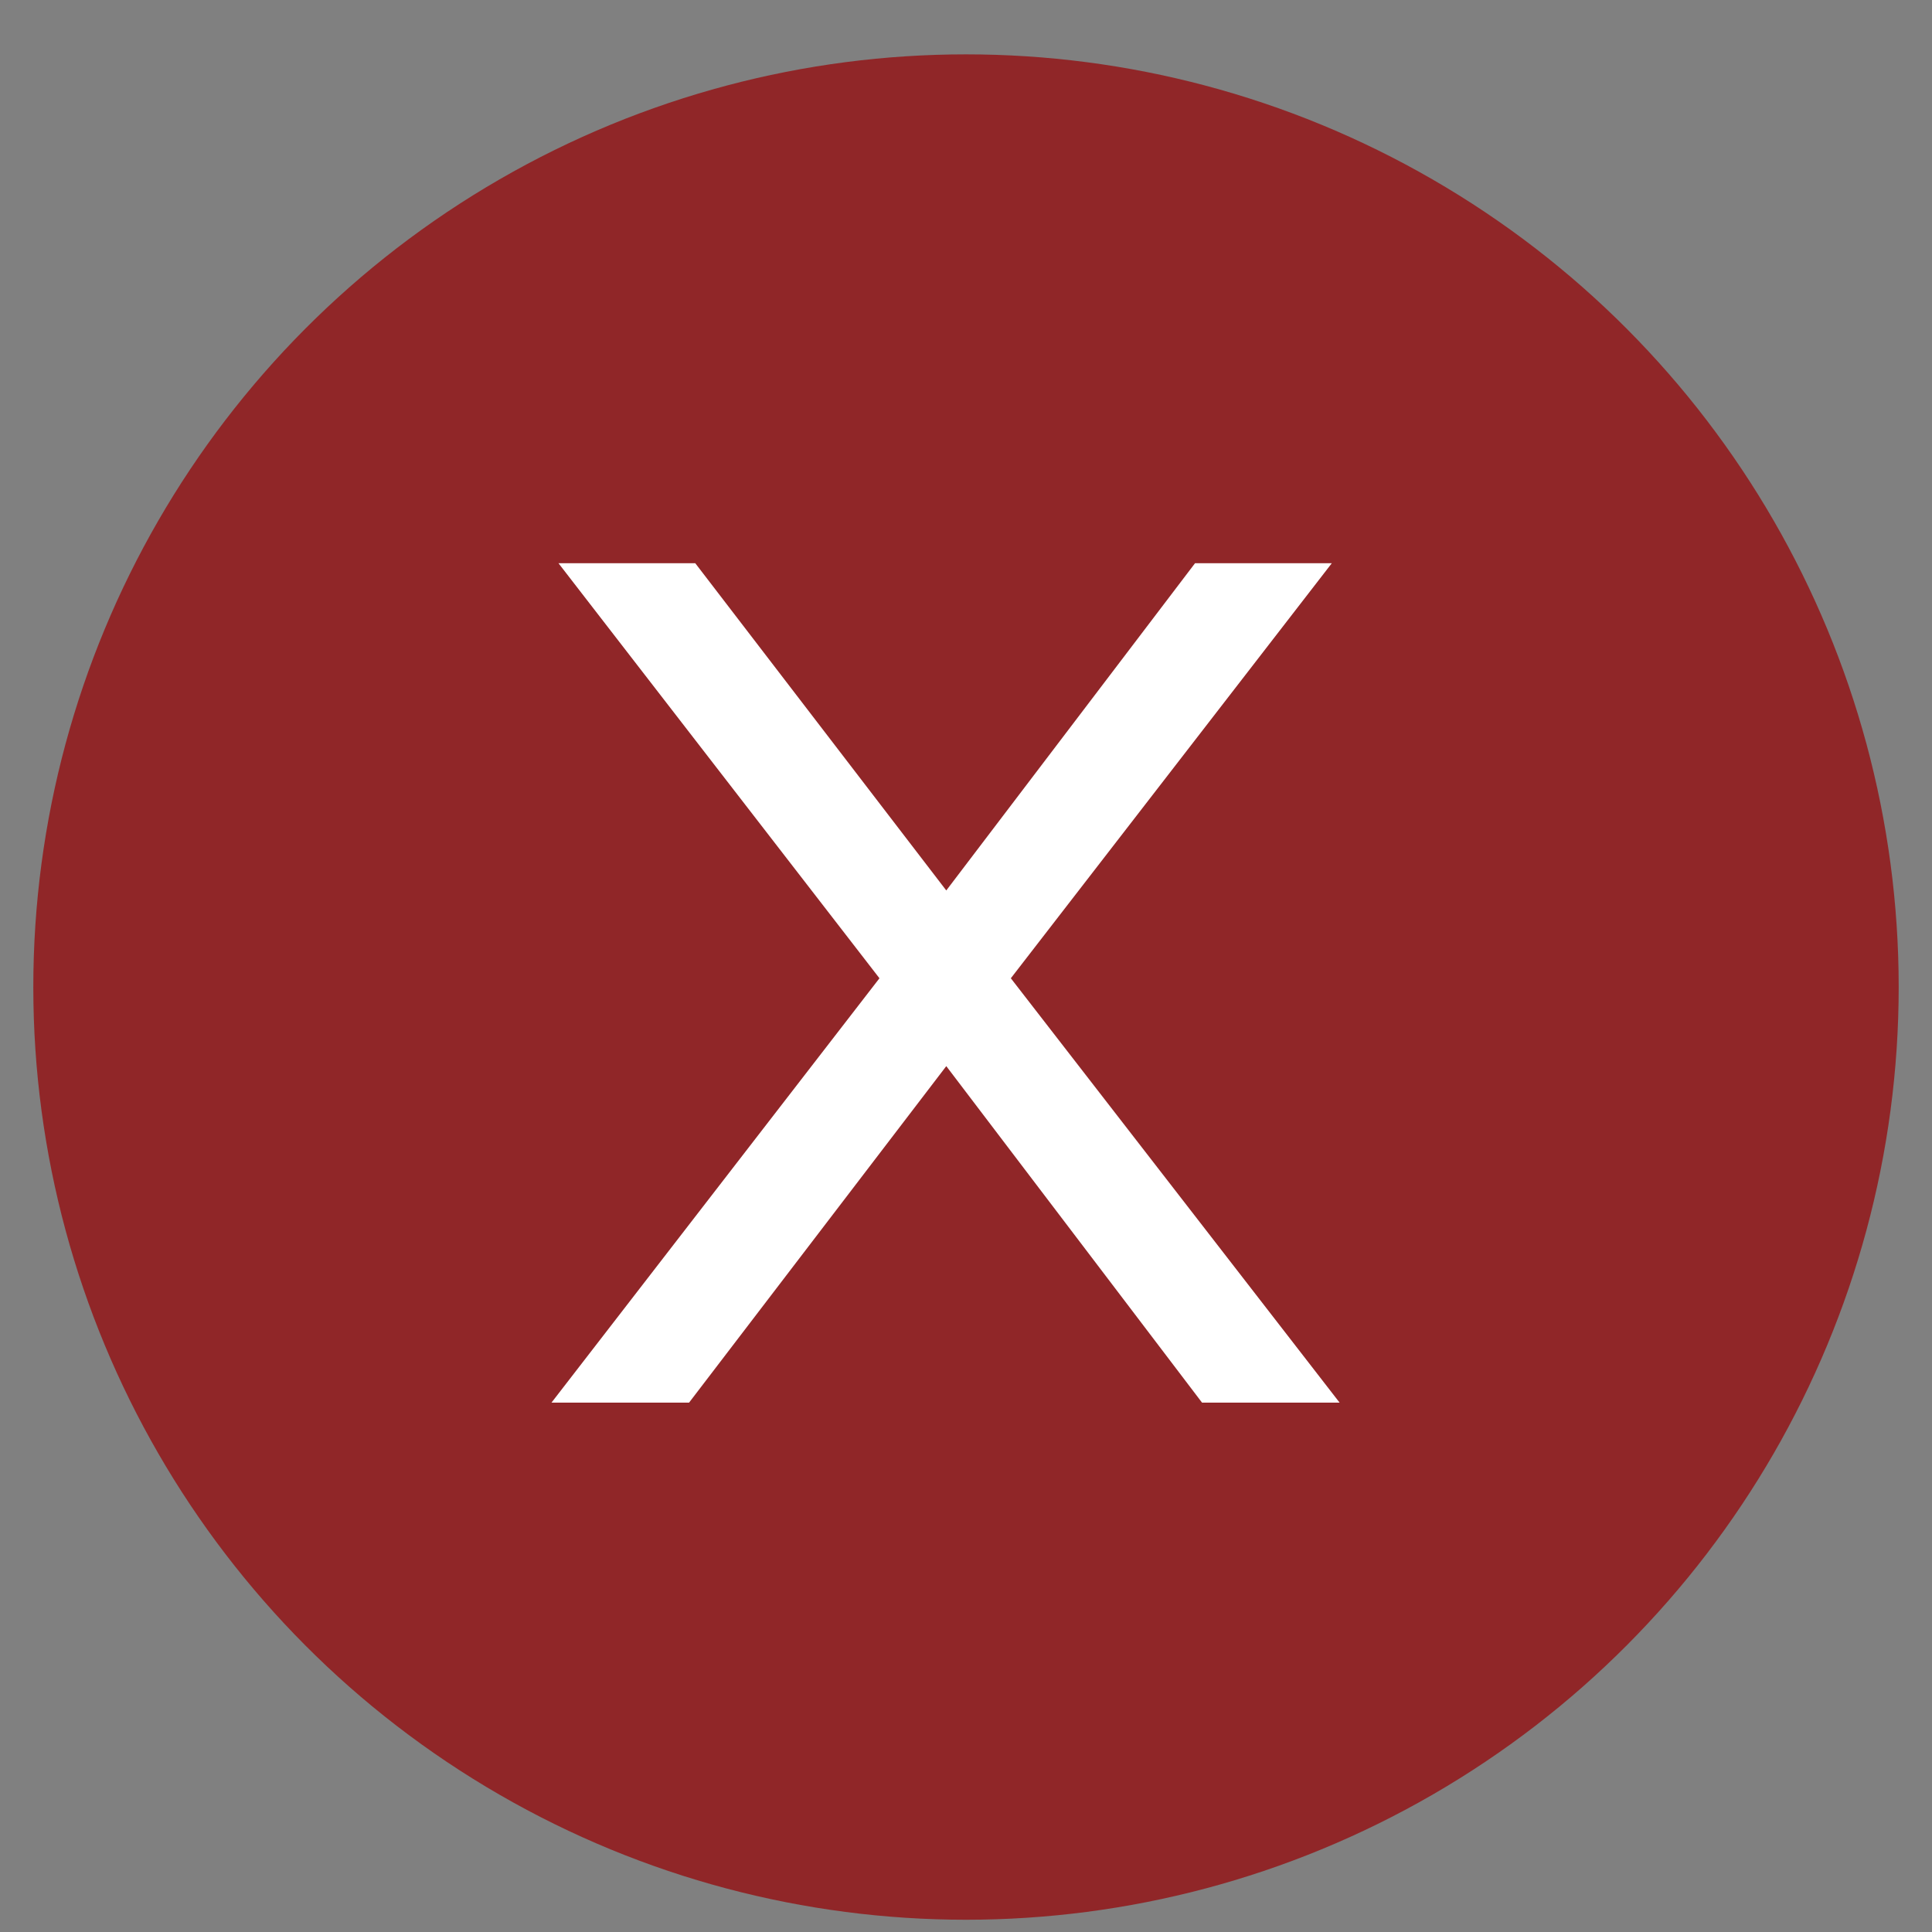
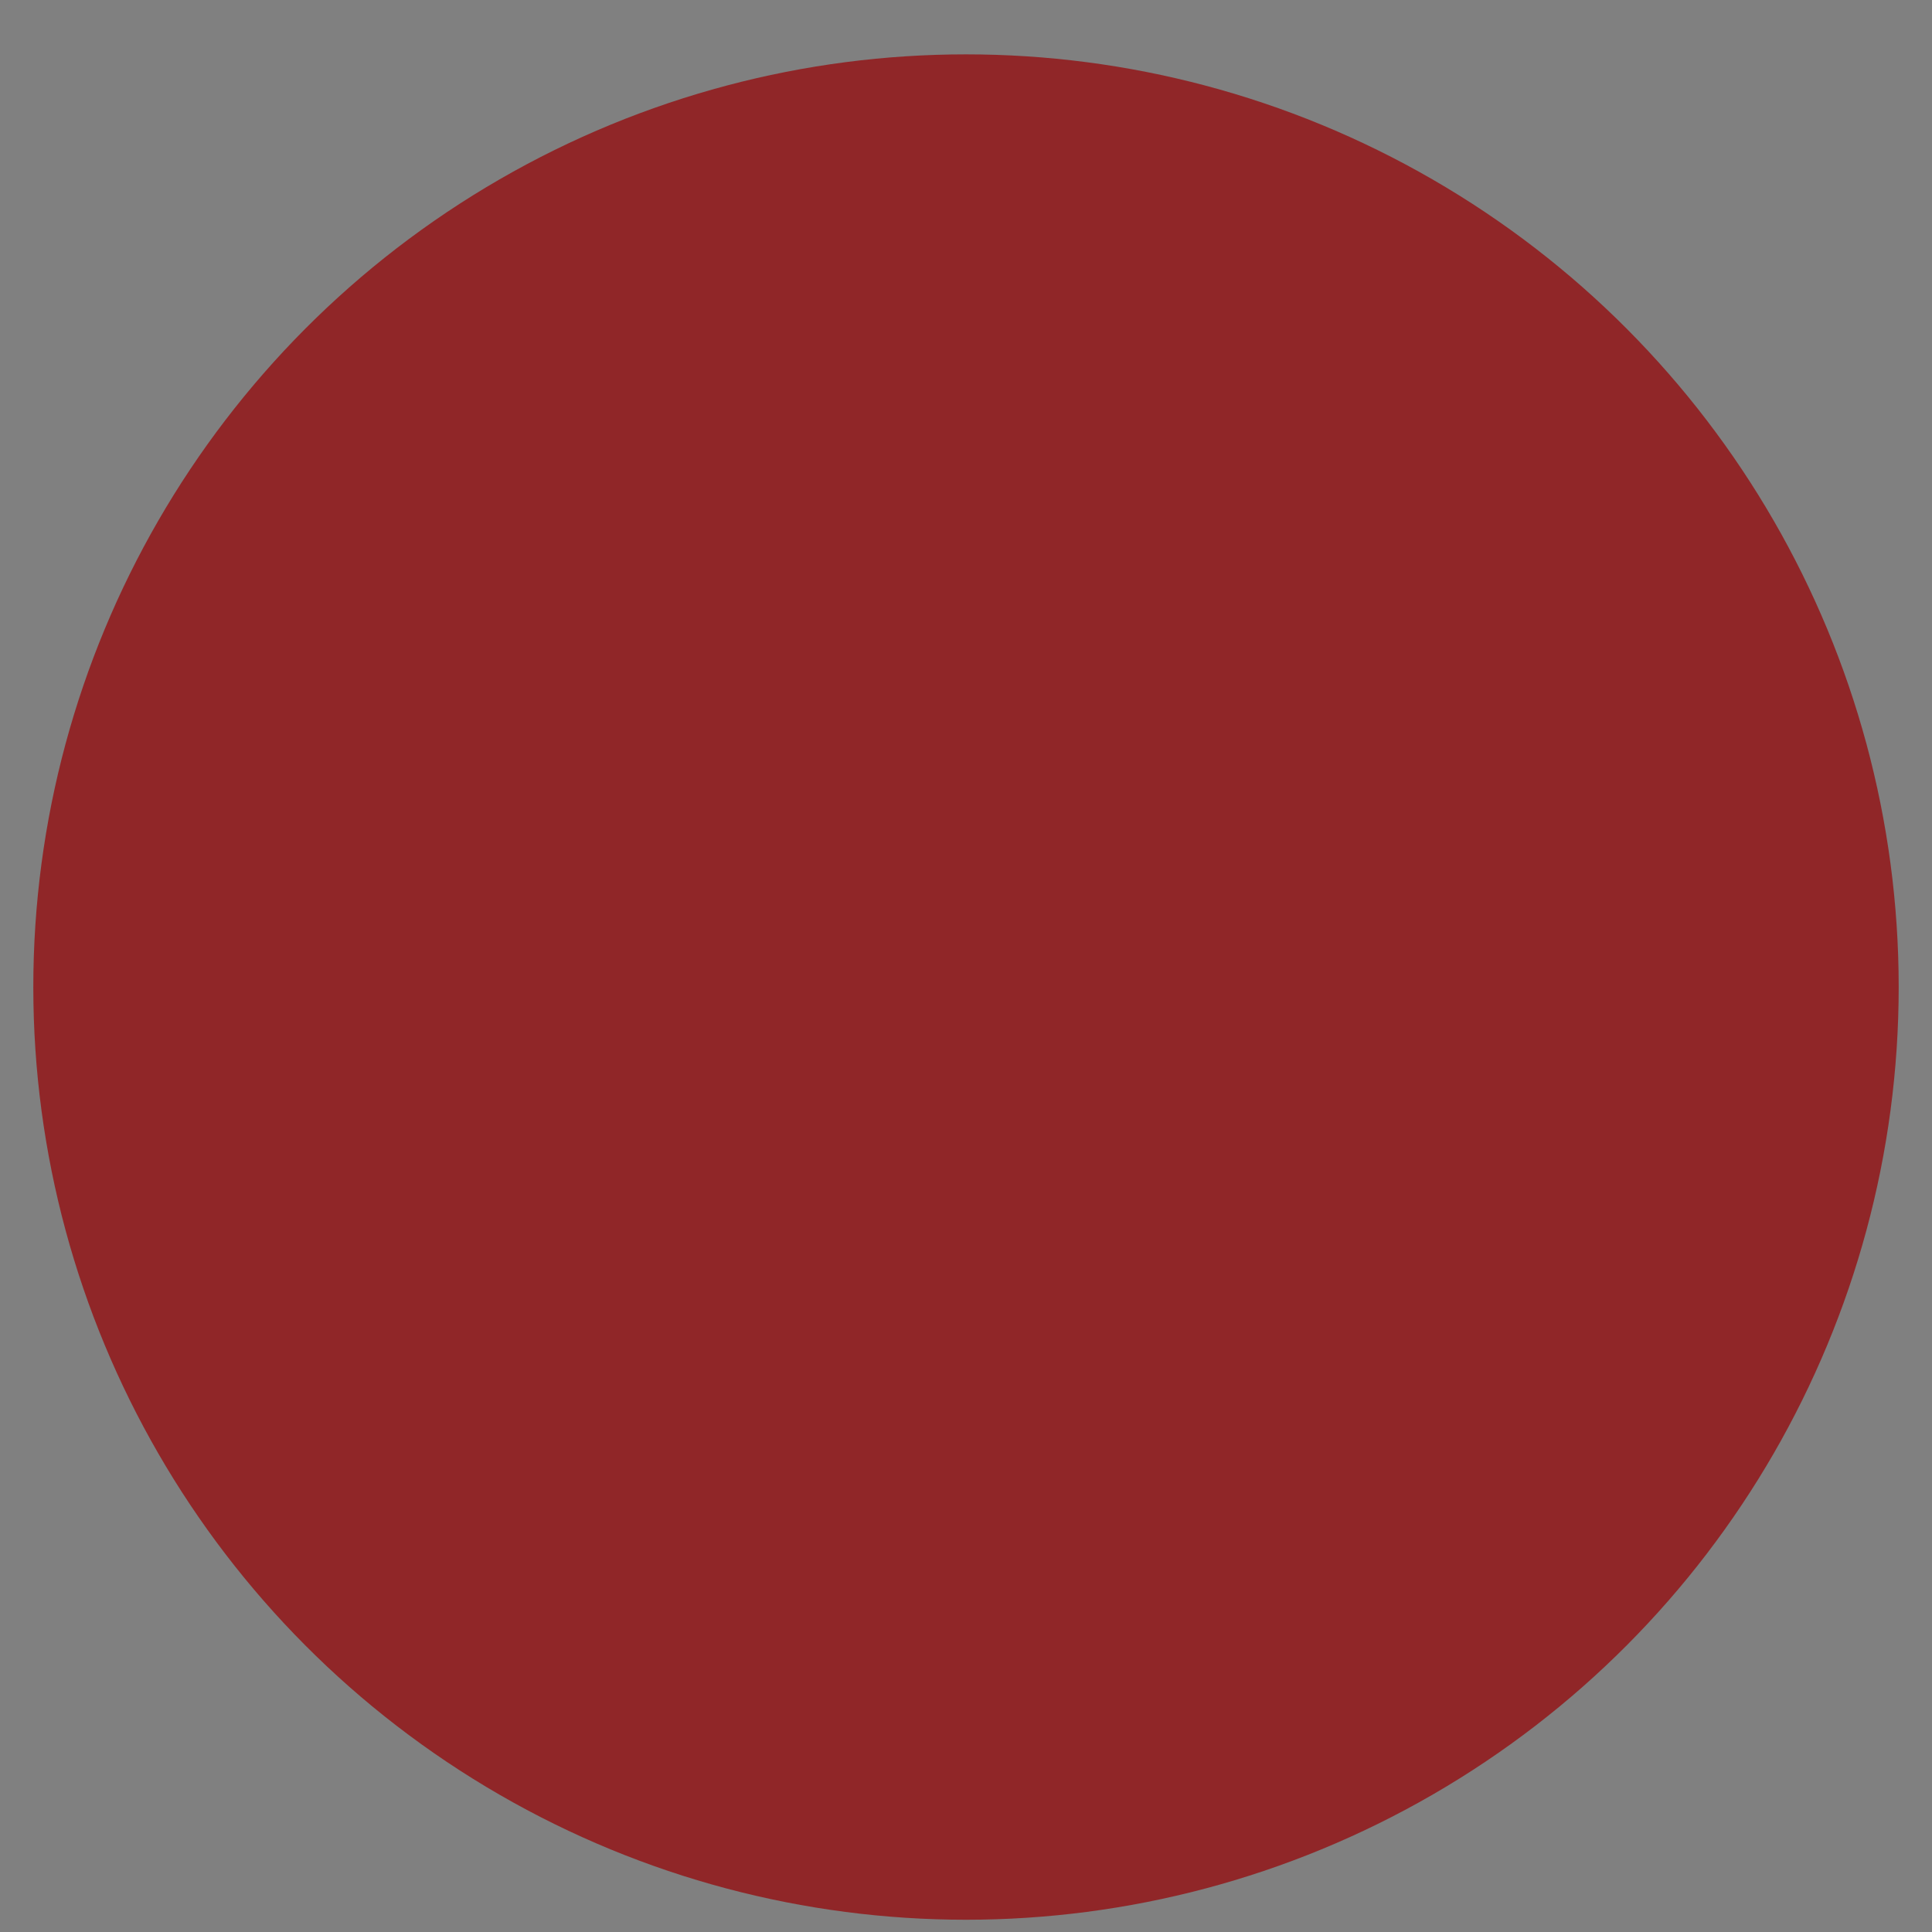
<svg xmlns="http://www.w3.org/2000/svg" width="29" height="29" viewBox="0 0 29 29" fill="none">
  <rect x="0" y="0" width="29" height="29" fill="#808080" stroke="none" />
  <circle cx="14.5" cy="14.816" r="14" fill="#902628" />
-   <path d="M8.278 21.054L13.201 14.684L8.383 8.454H10.436L14.204 13.366L17.938 8.454H19.991L15.173 14.684L20.108 21.054H18.043L14.204 16.003L10.343 21.054H8.278Z" fill="white" />
</svg>